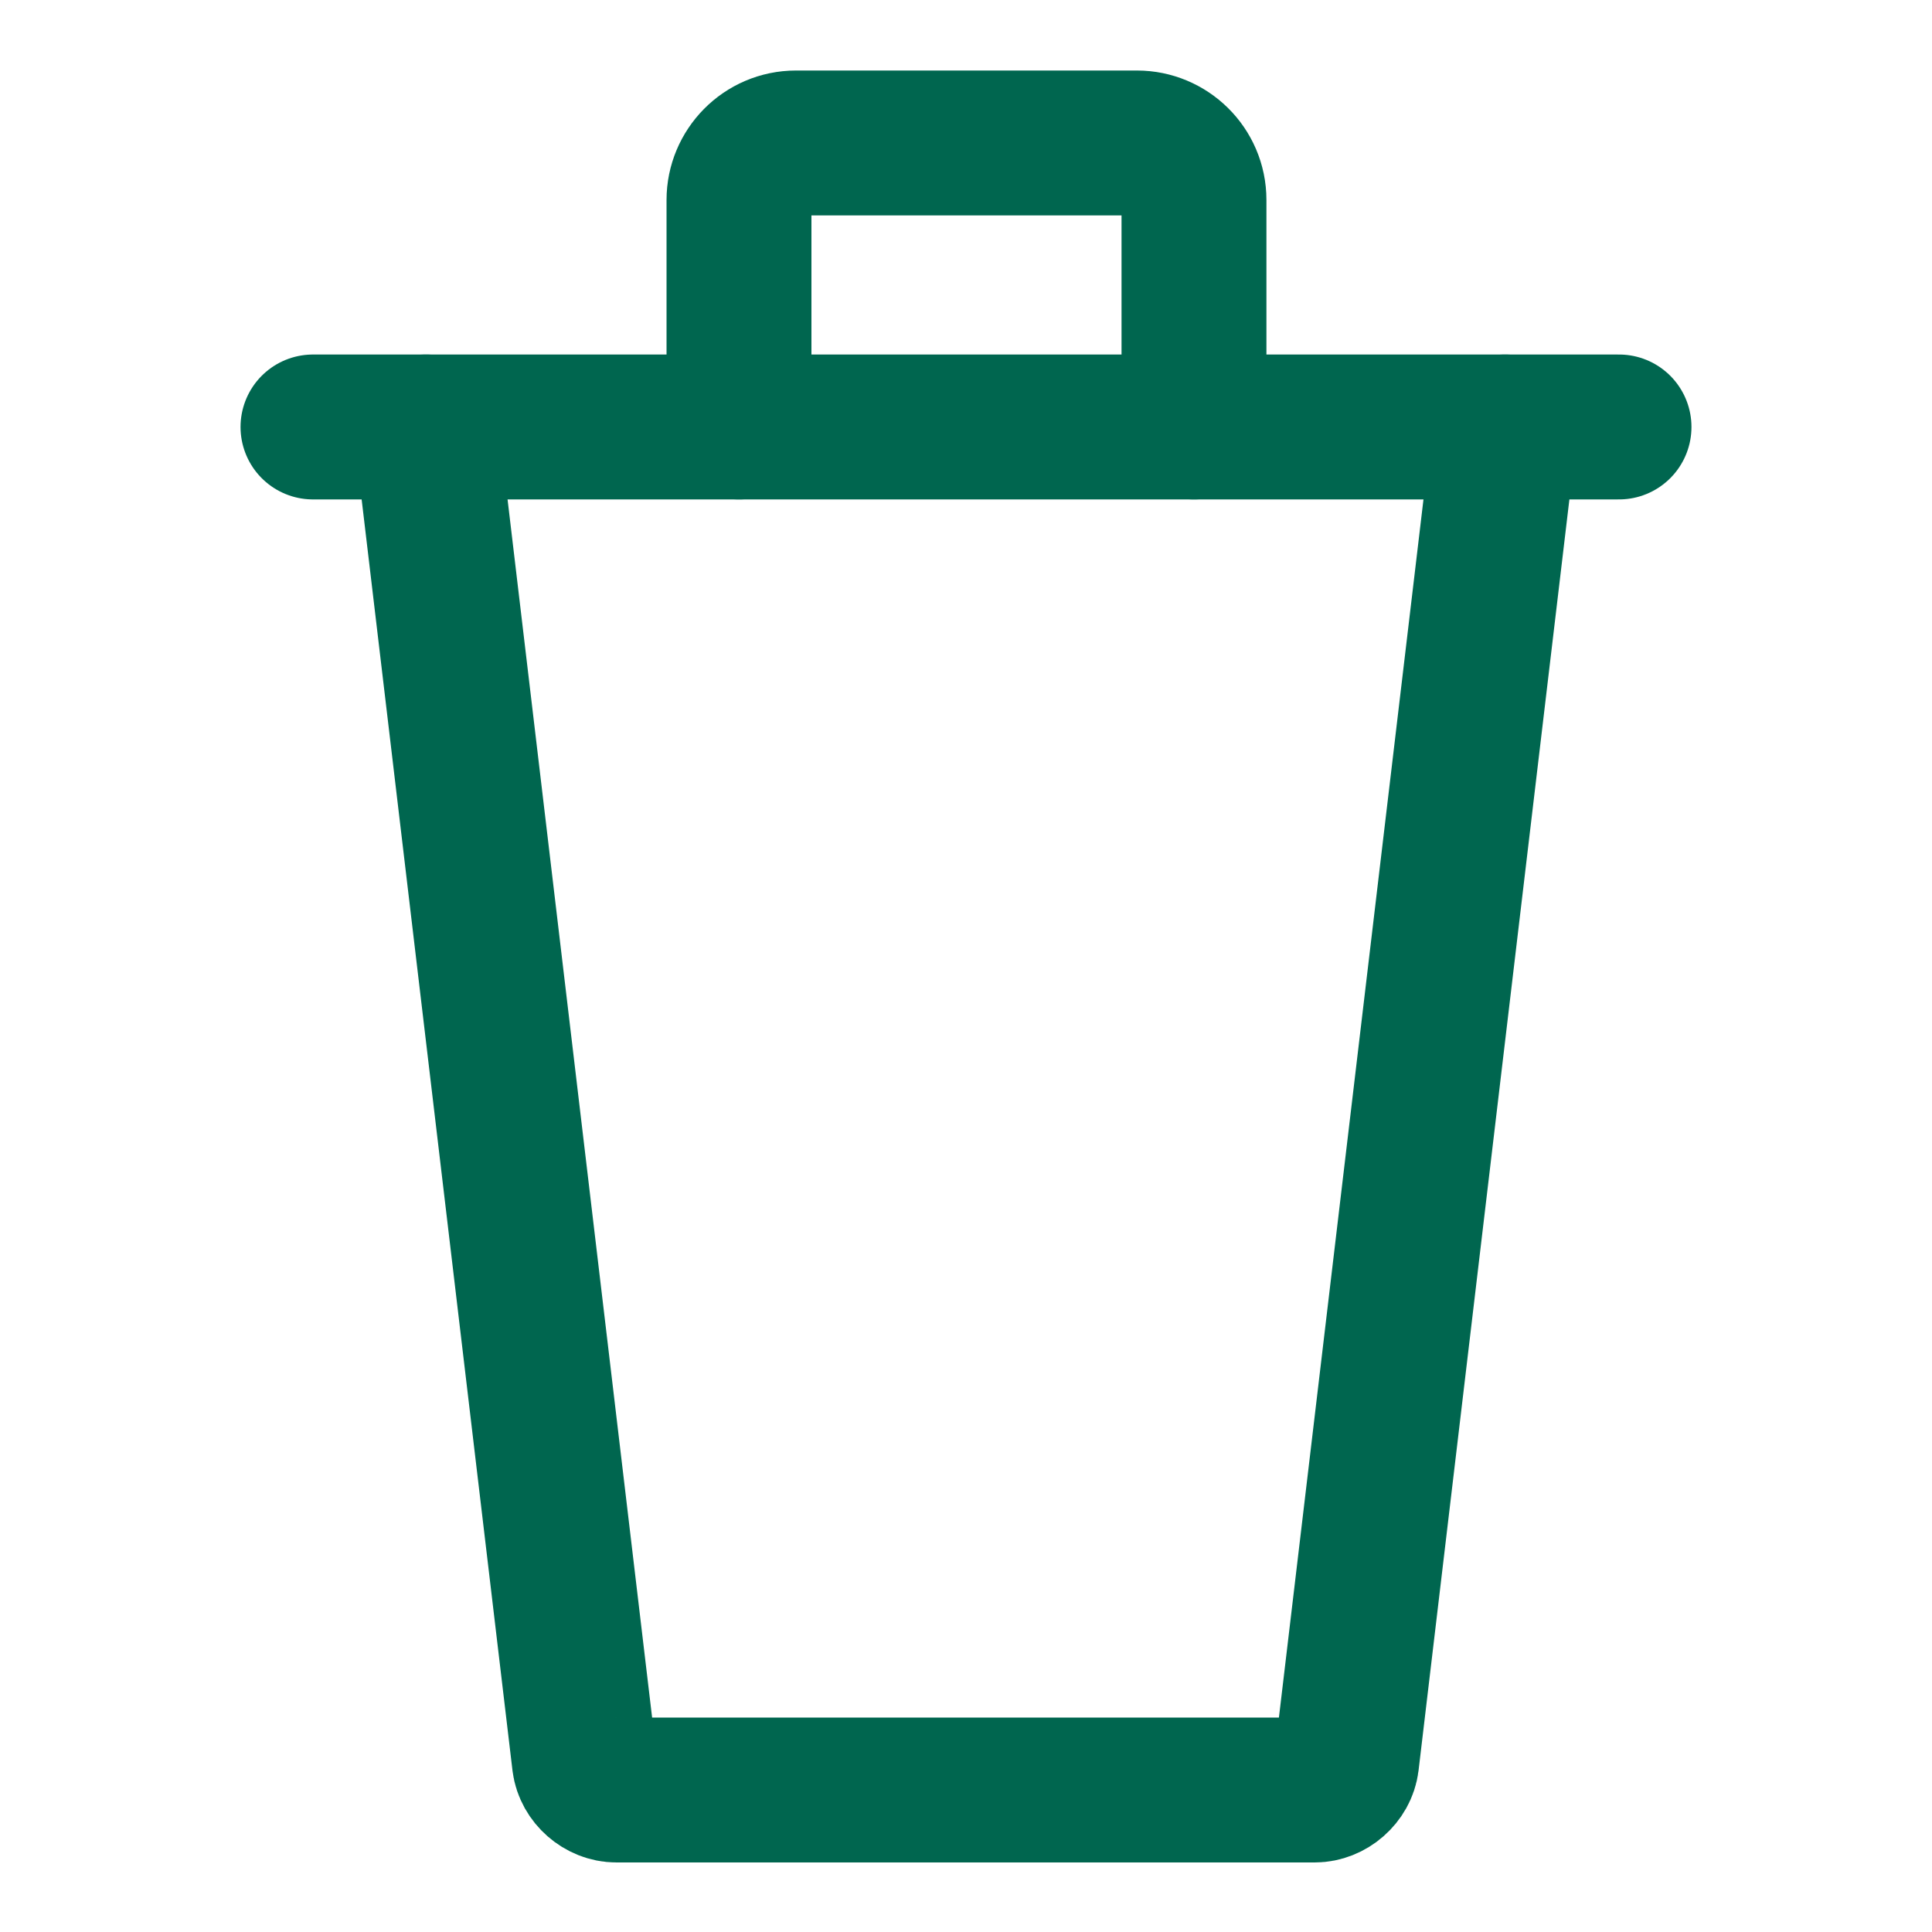
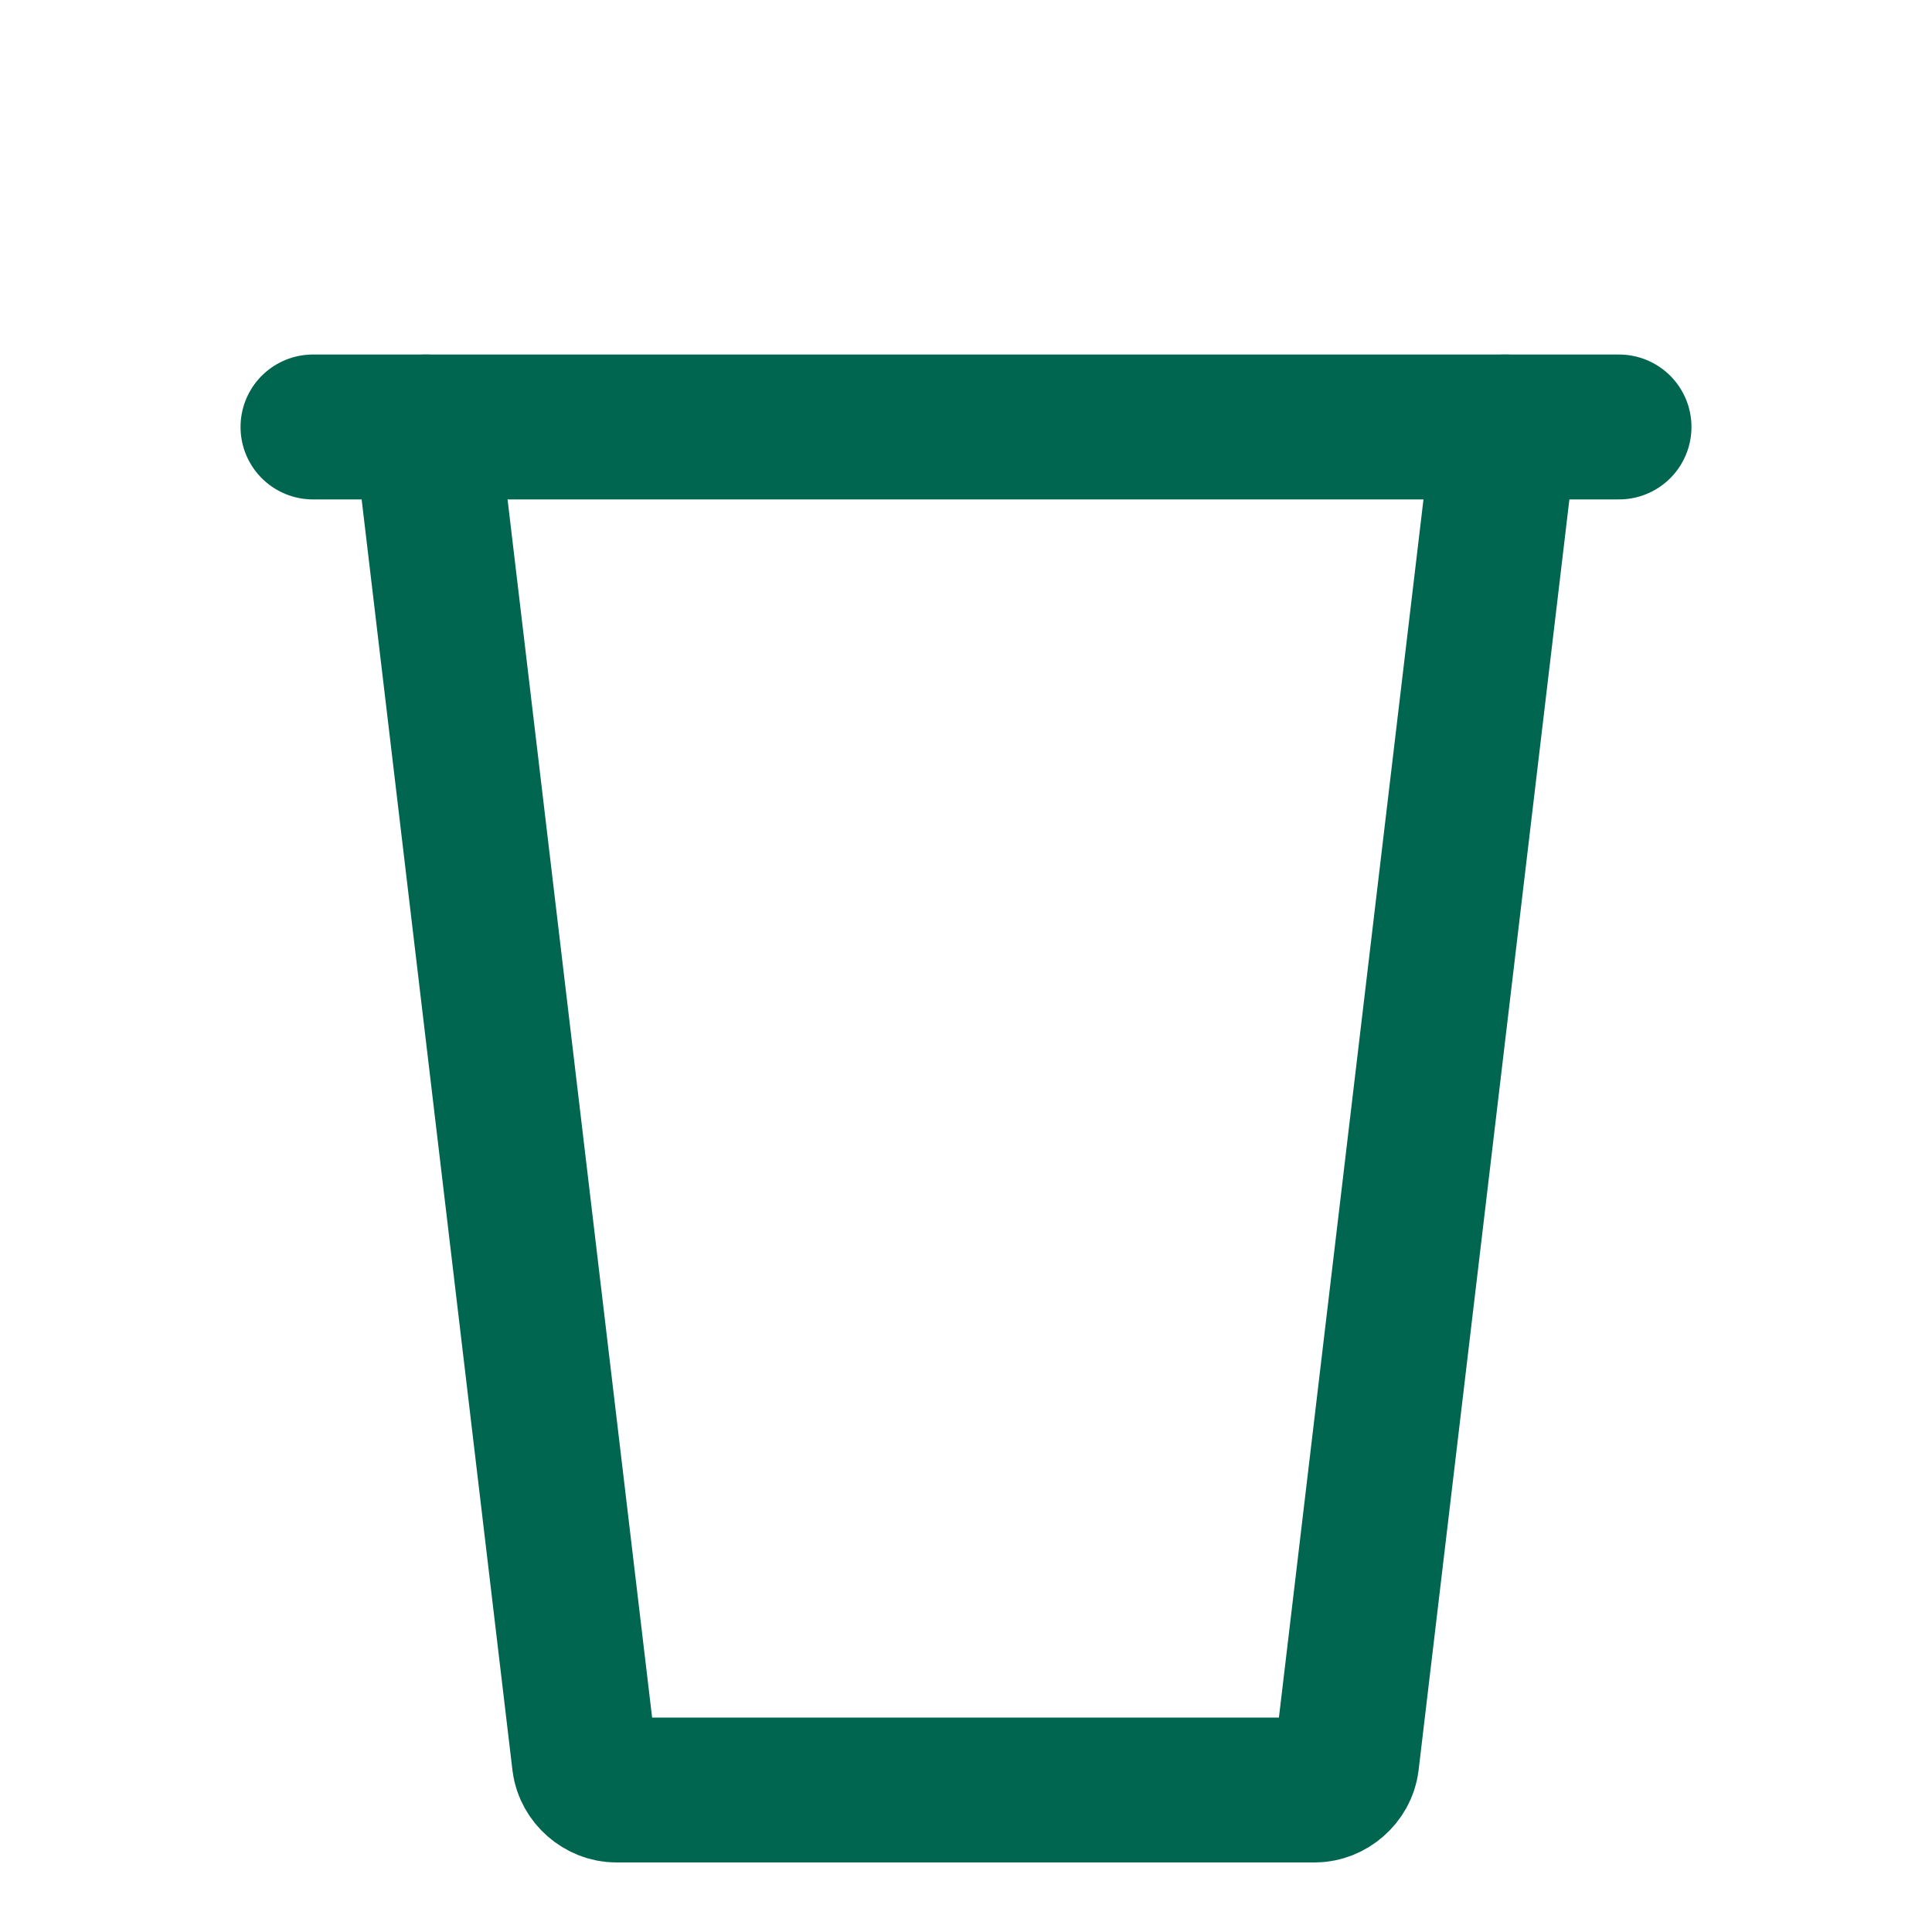
<svg xmlns="http://www.w3.org/2000/svg" id="Capa_1" data-name="Capa 1" viewBox="0 0 20 20">
  <defs>
    <style>
      .cls-1 {
        fill: none;
        stroke: #00664f;
        stroke-linecap: round;
        stroke-linejoin: round;
        stroke-width: 1.5px;
      }
    </style>
  </defs>
  <path class="cls-1" d="M15.58,4.42l-1.64,13.82c-.02.16-.17.29-.33.29h-7.23c-.16,0-.31-.13-.33-.29l-1.64-13.82" />
  <line class="cls-1" x1="3.24" y1="4.42" x2="16.76" y2="4.42" />
-   <path class="cls-1" d="M7.65,4.42v-2.35c0-.32.26-.59.59-.59h3.53c.32,0,.59.26.59.59v2.35" />
</svg>